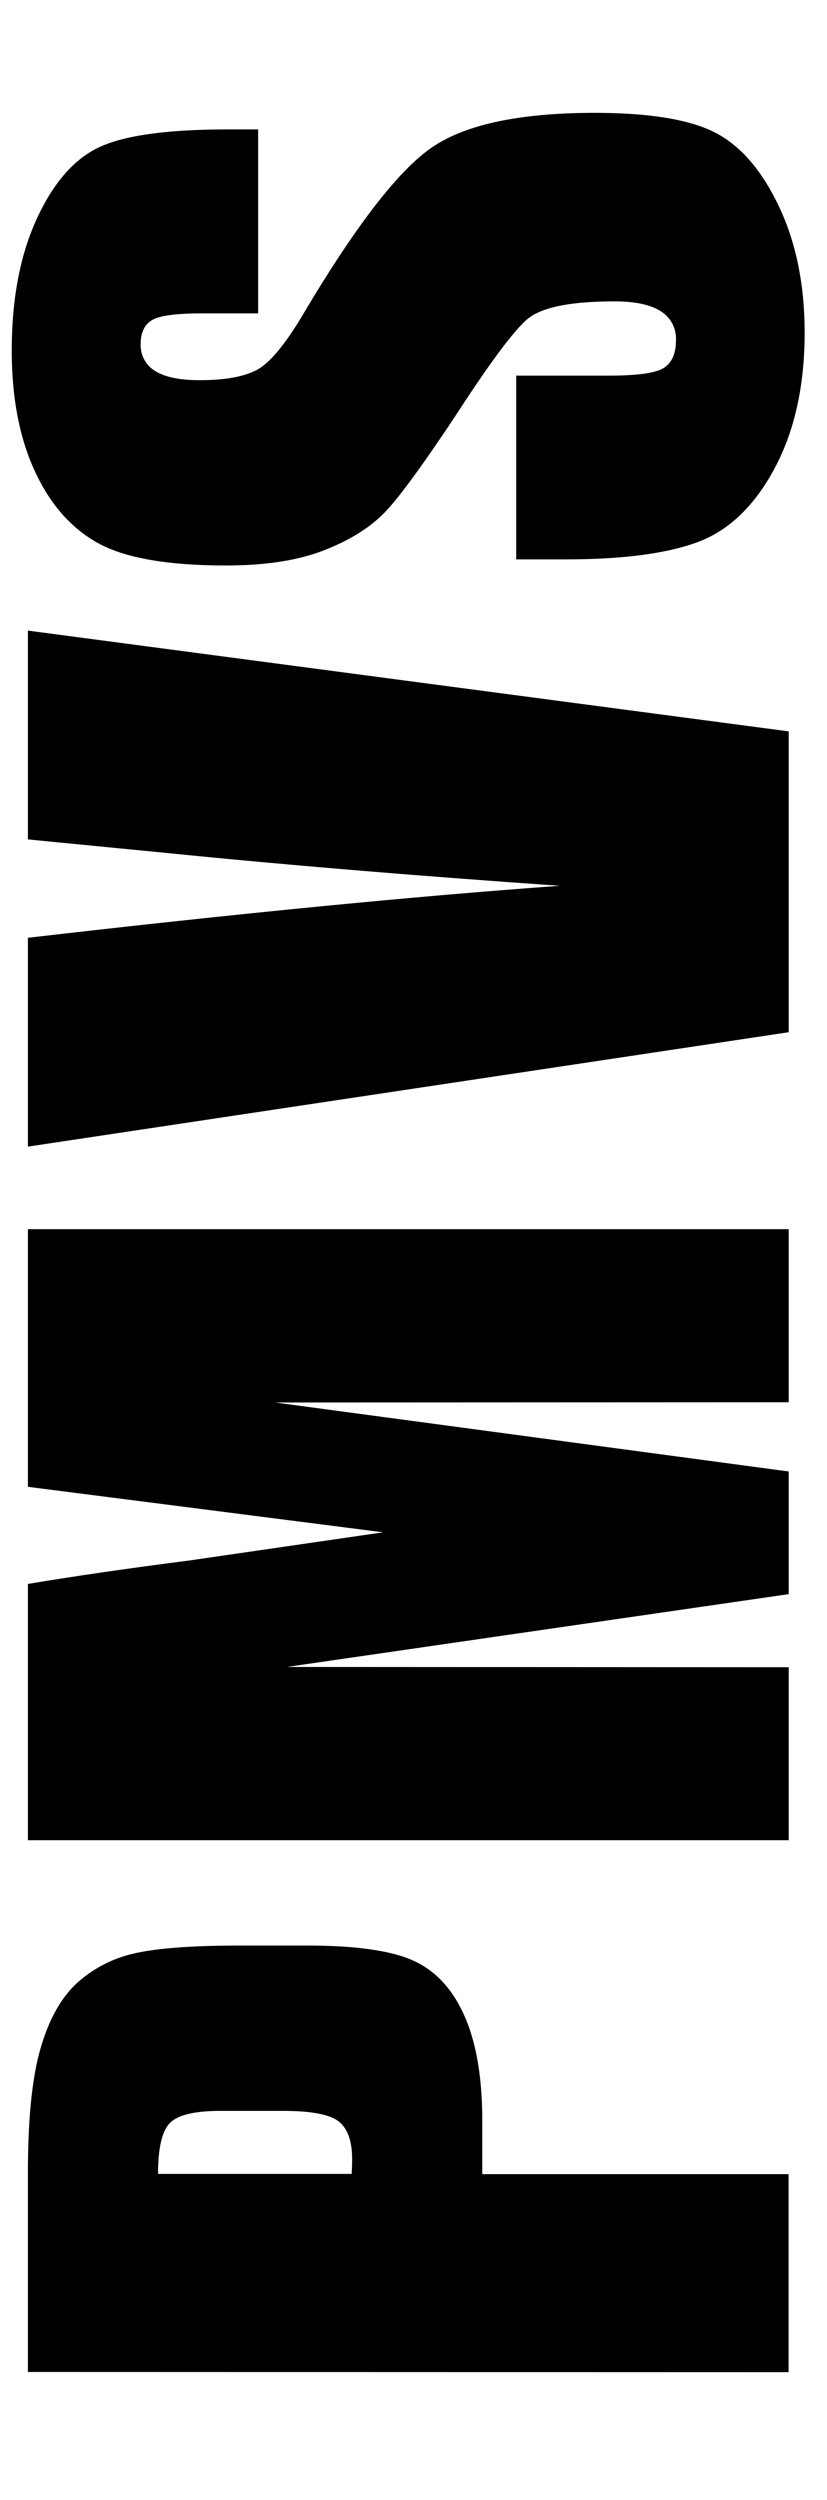
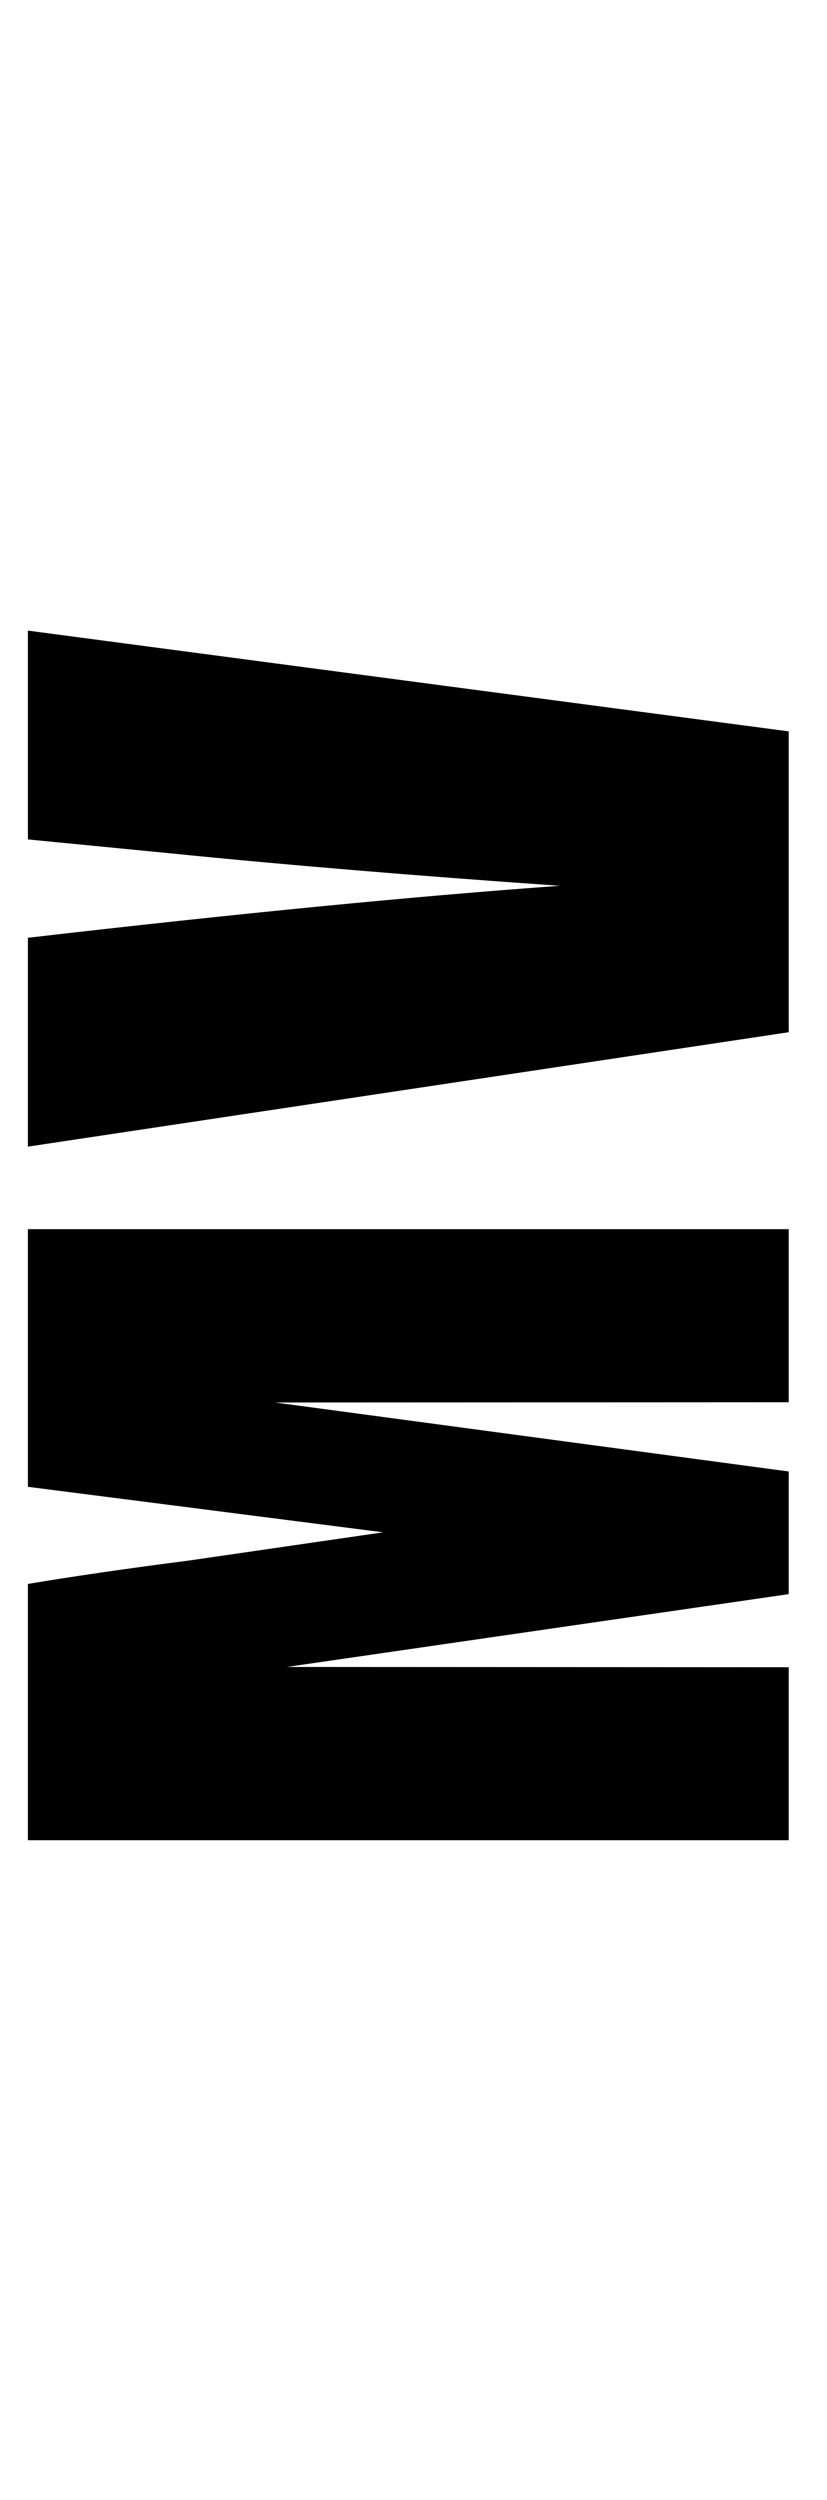
<svg xmlns="http://www.w3.org/2000/svg" id="Capa_1" data-name="Capa 1" viewBox="0 0 216 652.2">
-   <path d="M7.29,618.83v-52q0-21.1,3.31-32.46t9.57-17.06a33,33,0,0,1,15.16-7.73q8.89-2,27.55-2H80.19q19,0,27.73,3.92t13.38,14.42q4.67,10.5,4.66,27.43v13.87h80v51.67Zm34-51.67H91.85c.08-1.47.12-2.74.12-3.8q0-7.12-3.5-9.88t-14.54-2.76H57.6q-10.18,0-13.25,3.19T41.28,567.16Z" />
  <path d="M7.29,320.68H206v45.16l-134.14.06,134.14,18v32l-131.07,19,131.07.07V480.1H7.29V413.24q17.91-3,42.24-6.13l50.54-7.34L7.29,387.9Z" />
  <path d="M7.29,164.52,206,190.81V269.3L7.29,299.15V244.66q82.1-9.49,138.92-13.56-57.43-4-102-8.5L7.29,219Z" />
-   <path d="M67.42,33.76v48H52.7c-6.88,0-11.25.62-13.14,1.84s-2.82,3.28-2.82,6.14a7.82,7.82,0,0,0,3.81,7.06q3.81,2.38,11.54,2.39,9.94,0,15-2.69t12.14-14.6q20.48-34.5,33.61-43.46t42.34-9q21.24,0,31.3,5t16.87,19.21q6.81,14.24,6.81,33.13,0,20.75-7.85,35.41t-20,19.21q-12.17,4.53-34.49,4.54h-13V98H159q11.16,0,14.36-2c2.12-1.35,3.19-3.75,3.19-7.18a8.4,8.4,0,0,0-4.05-7.67q-4-2.52-12-2.52-17.55,0-22.95,4.79t-18,24.17q-12.76,19.28-18.53,25.53T85,143.42q-10.18,4.11-26,4.11-22.81,0-33.38-5.83T9.07,122.86q-6-13-6-31.41,0-20.13,6.51-34.31T26,38.37q9.89-4.6,33.57-4.61Z" />
</svg>